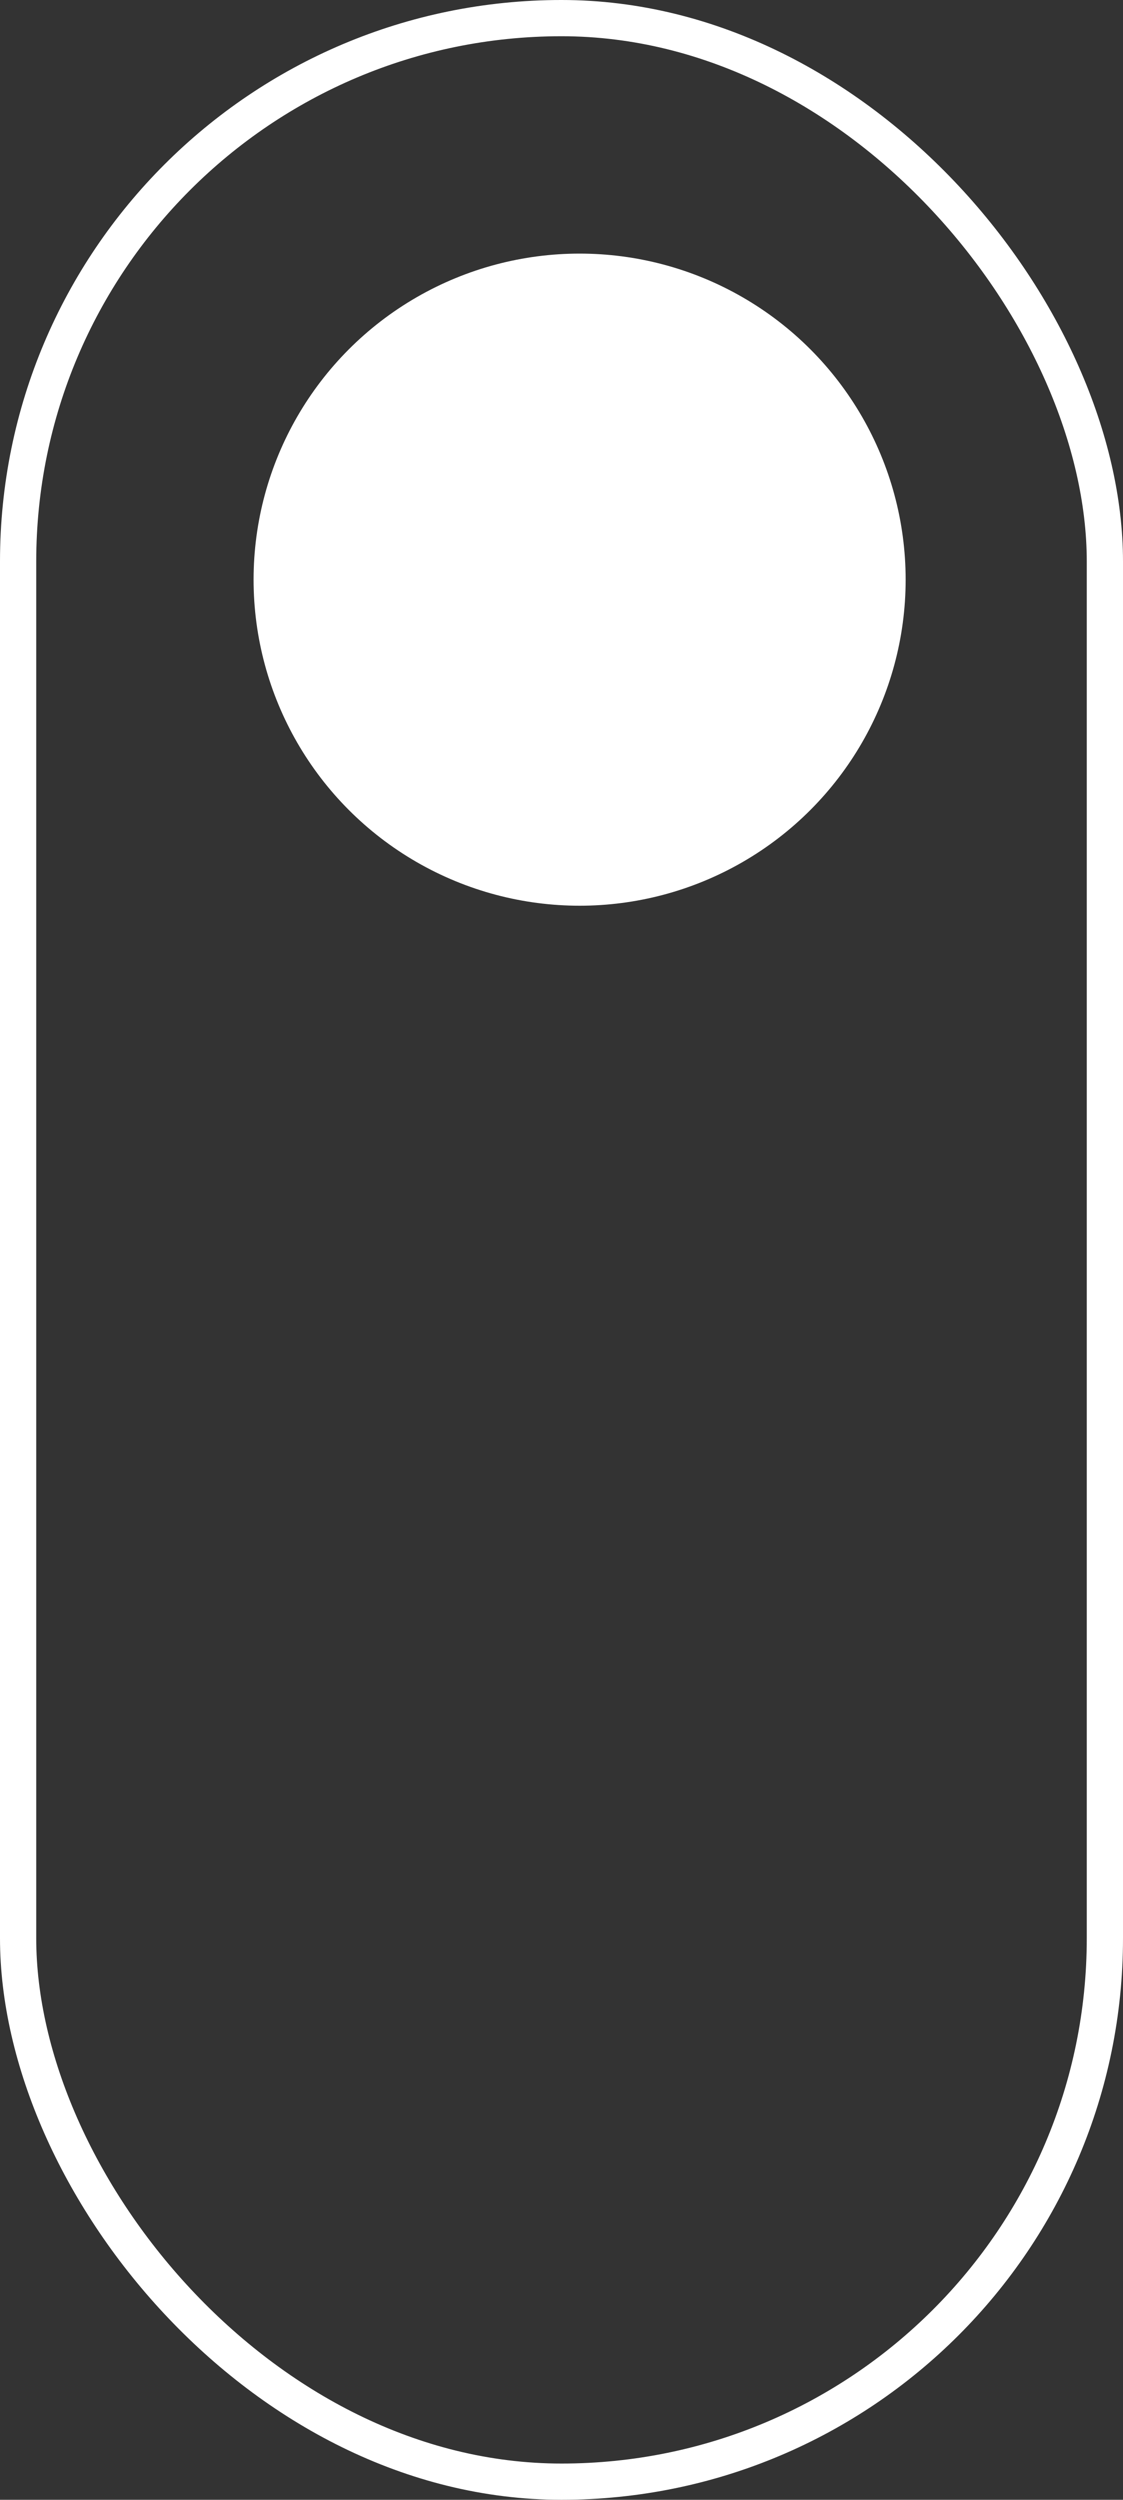
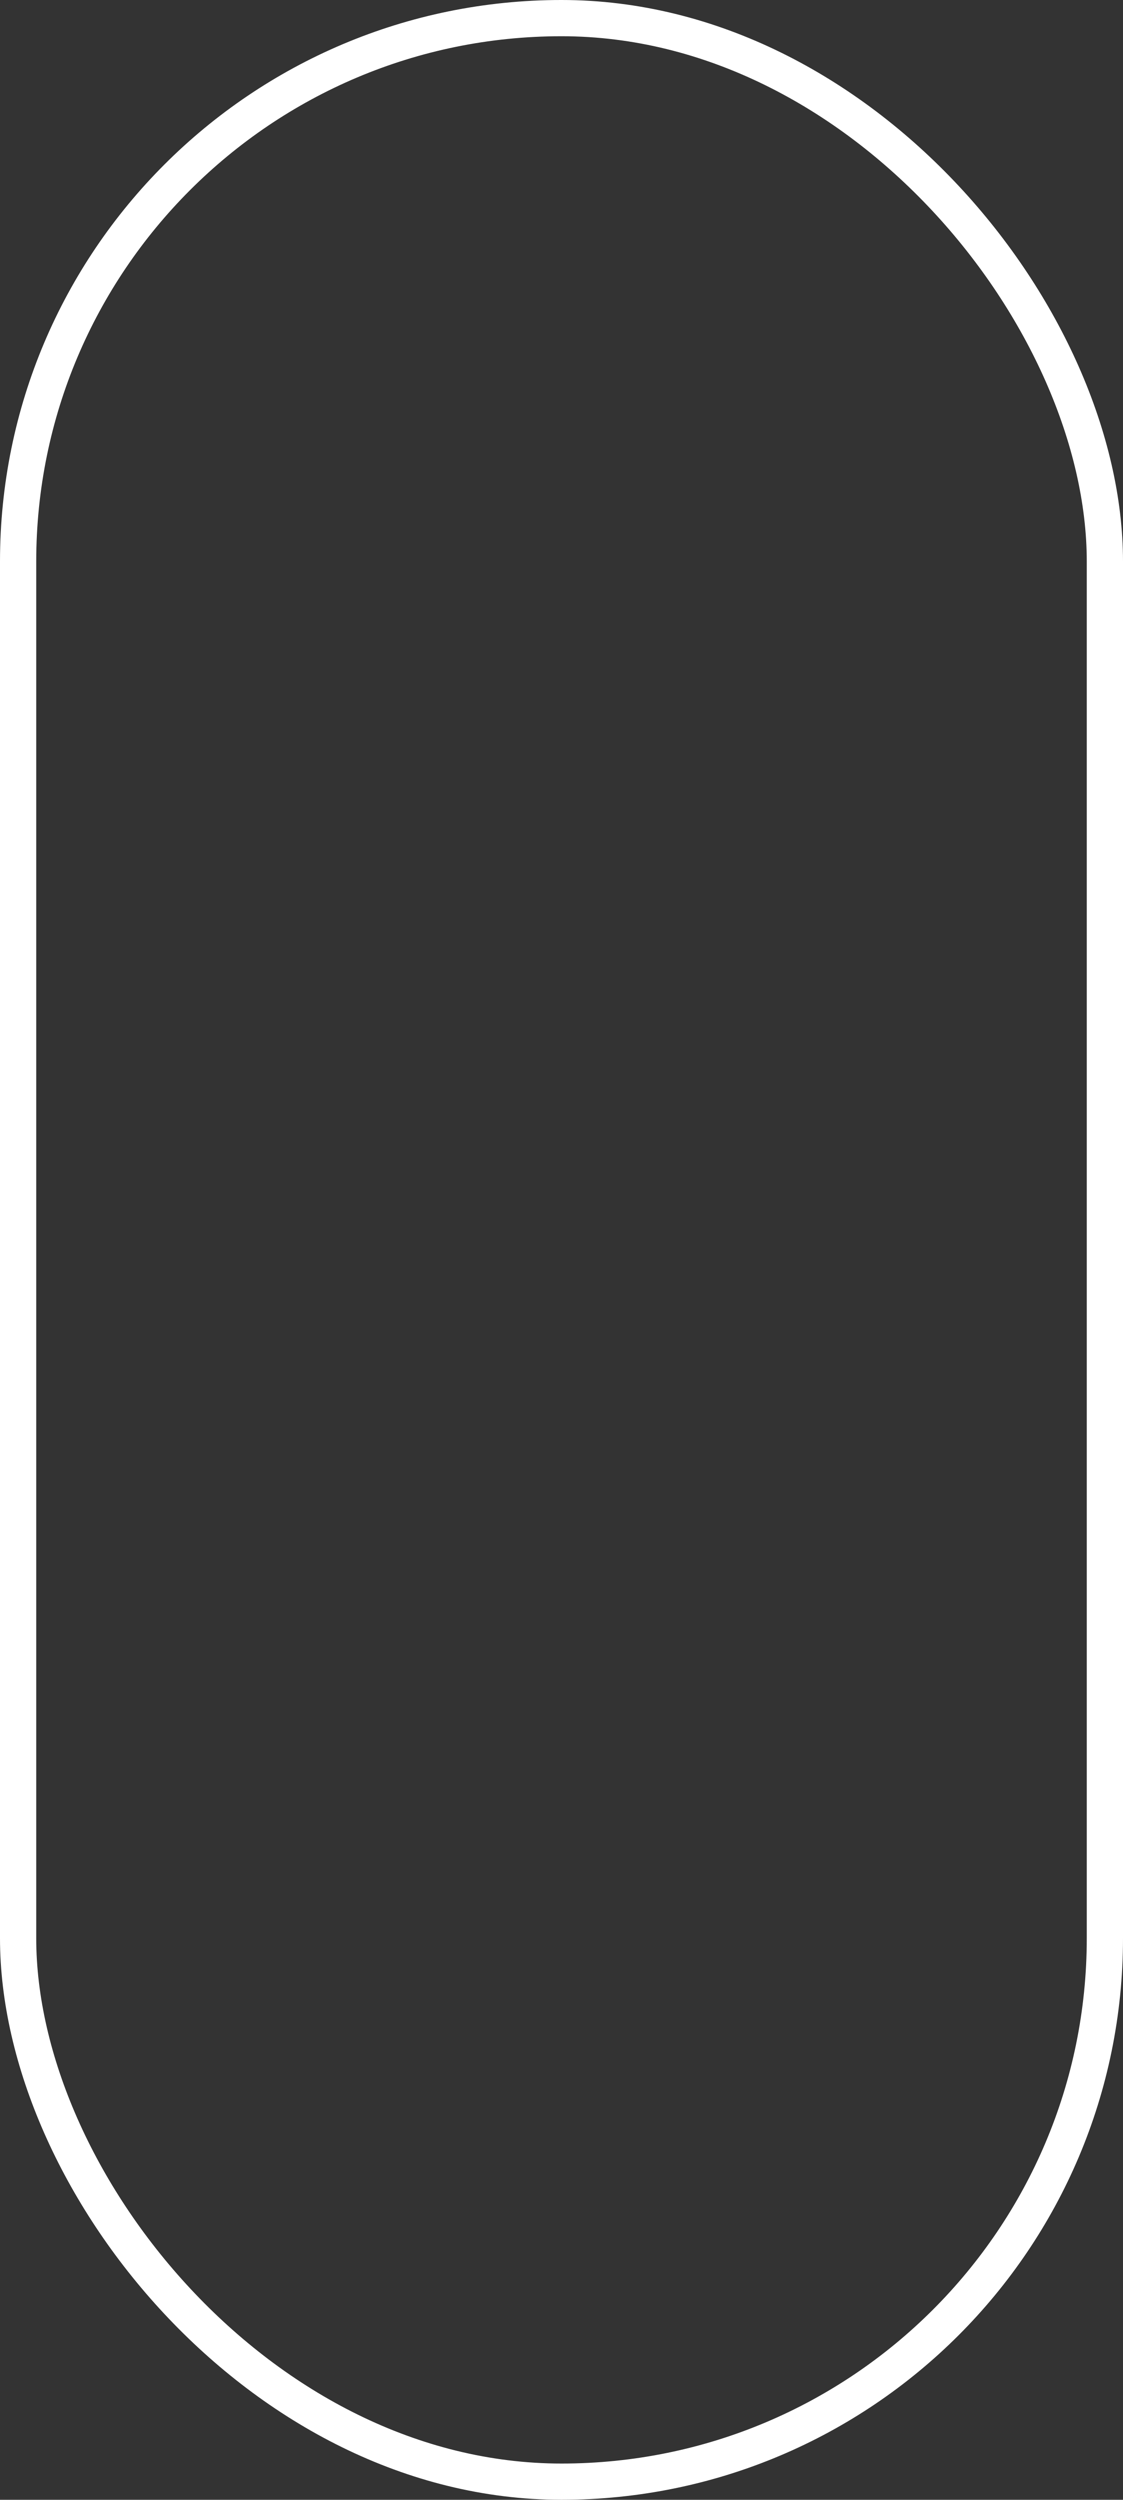
<svg xmlns="http://www.w3.org/2000/svg" width="31" height="69" viewBox="0 0 31 69" fill="none">
  <rect x="0" y="0" width="31" height="69" fill="#333333" stroke="none" />
  <rect x="0.5" y="0.5" width="30" height="68" rx="15" stroke="white" />
-   <circle cx="16" cy="16" r="9" fill="white" />
</svg>